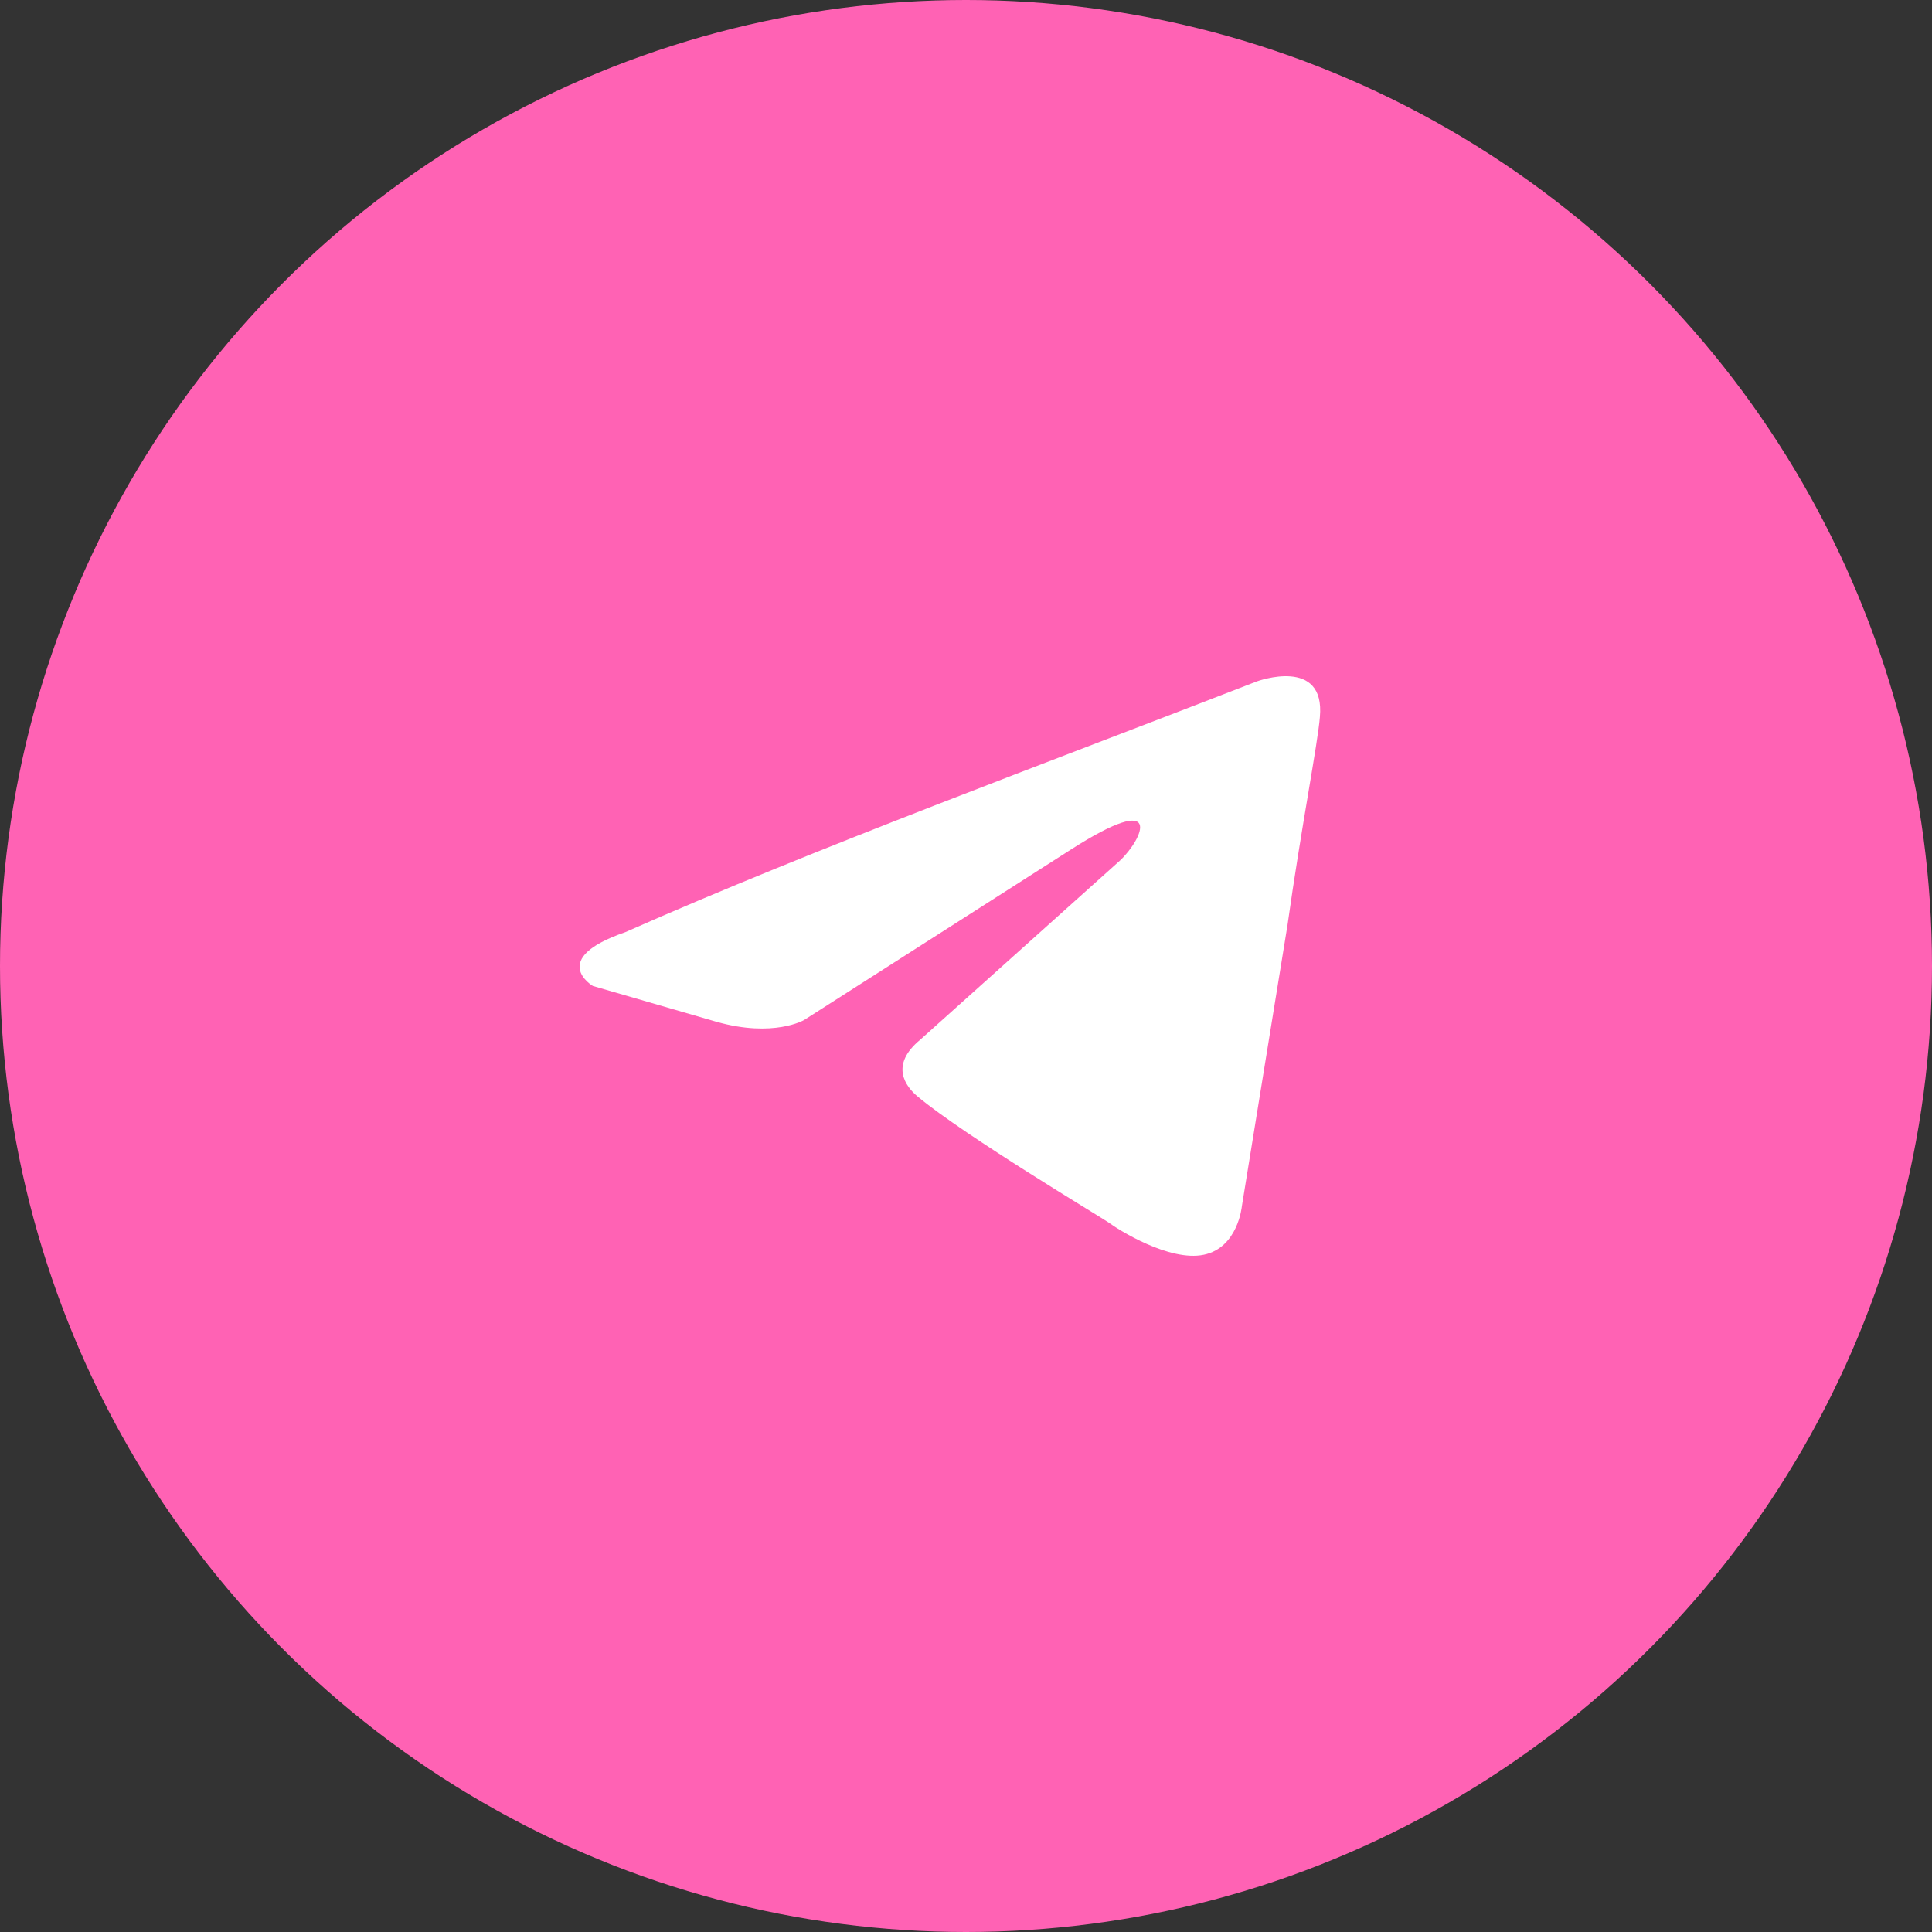
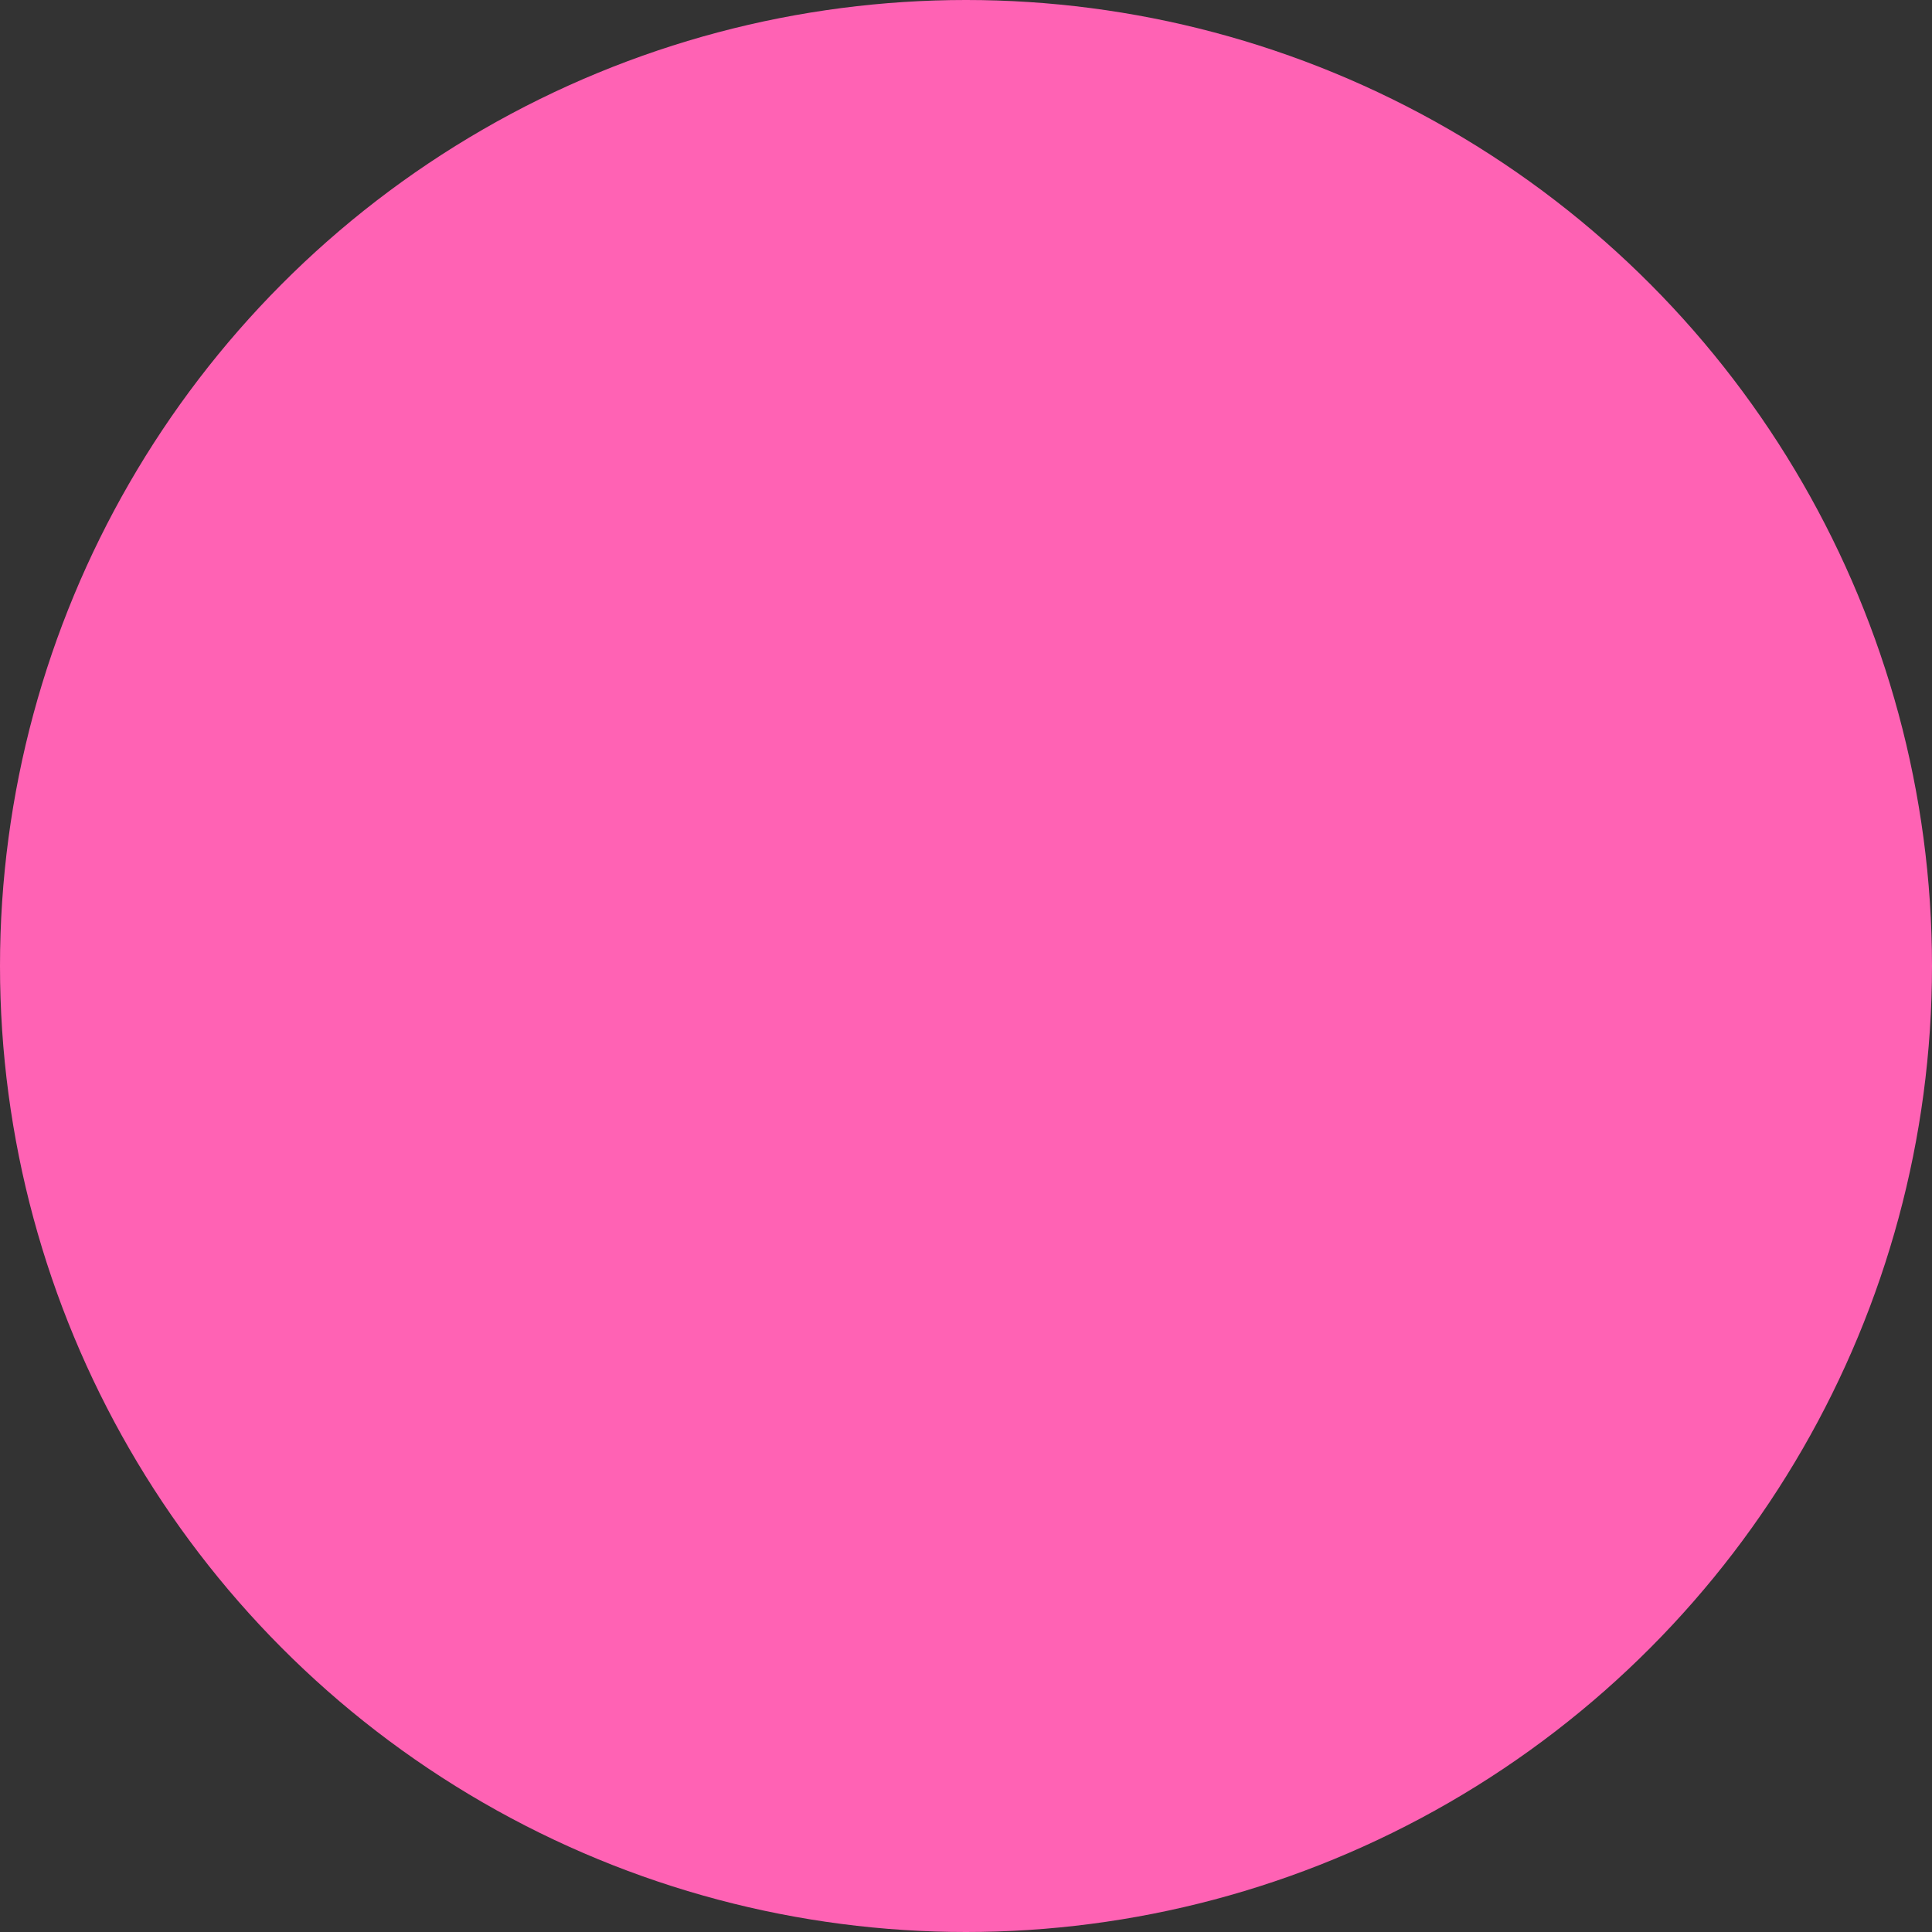
<svg xmlns="http://www.w3.org/2000/svg" width="80" height="80" viewBox="0 0 80 80" fill="none">
  <rect x="0" y="0" width="80" height="80" fill="#333333" stroke="none" />
  <circle cx="40" cy="40" r="40" fill="#FF62B4" />
-   <path d="M52.052 28.212C52.052 28.212 54.889 27.173 54.653 29.696C54.574 30.735 53.865 34.371 53.313 38.304L51.422 49.954C51.422 49.954 51.264 51.66 49.846 51.957C48.427 52.254 46.3 50.918 45.906 50.622C45.59 50.399 39.995 47.06 38.025 45.427C37.474 44.982 36.843 44.092 38.104 43.053L46.378 35.632C47.324 34.742 48.27 32.664 44.33 35.187L33.297 42.236C33.297 42.236 32.036 42.978 29.672 42.311L24.55 40.827C24.55 40.827 22.659 39.714 25.89 38.6C33.77 35.113 43.463 31.551 52.052 28.212Z" fill="white" />
</svg>